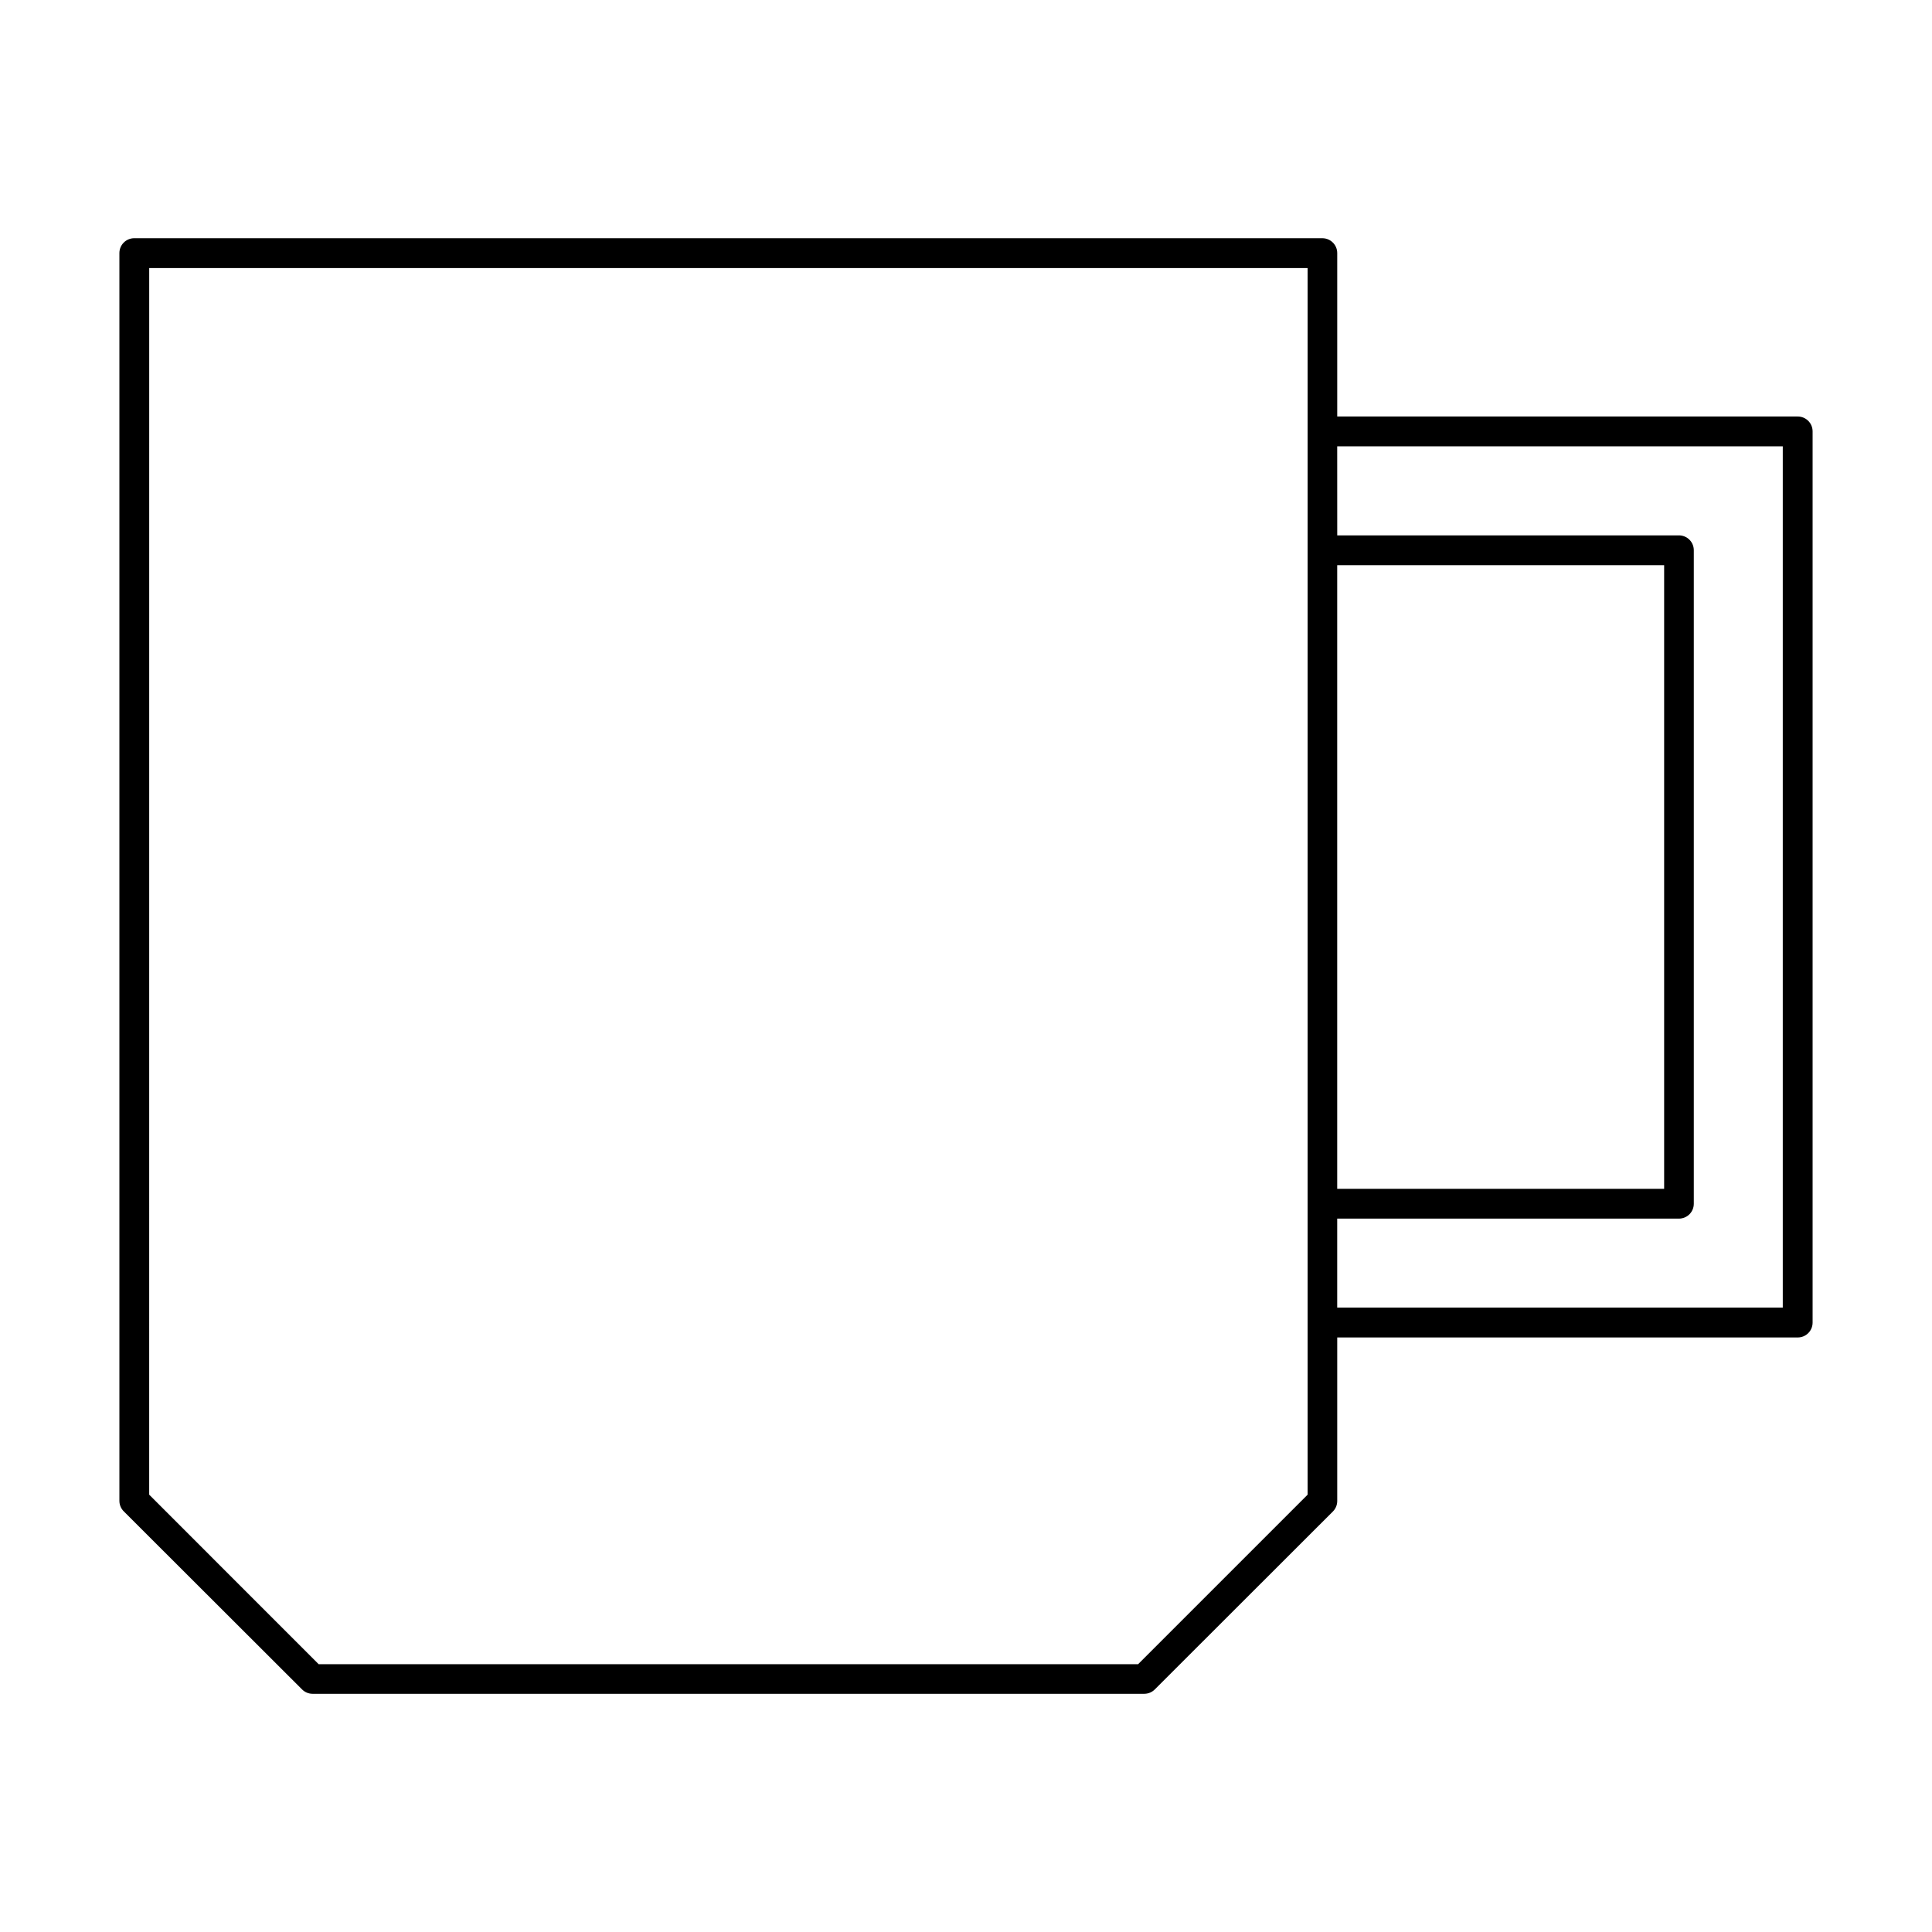
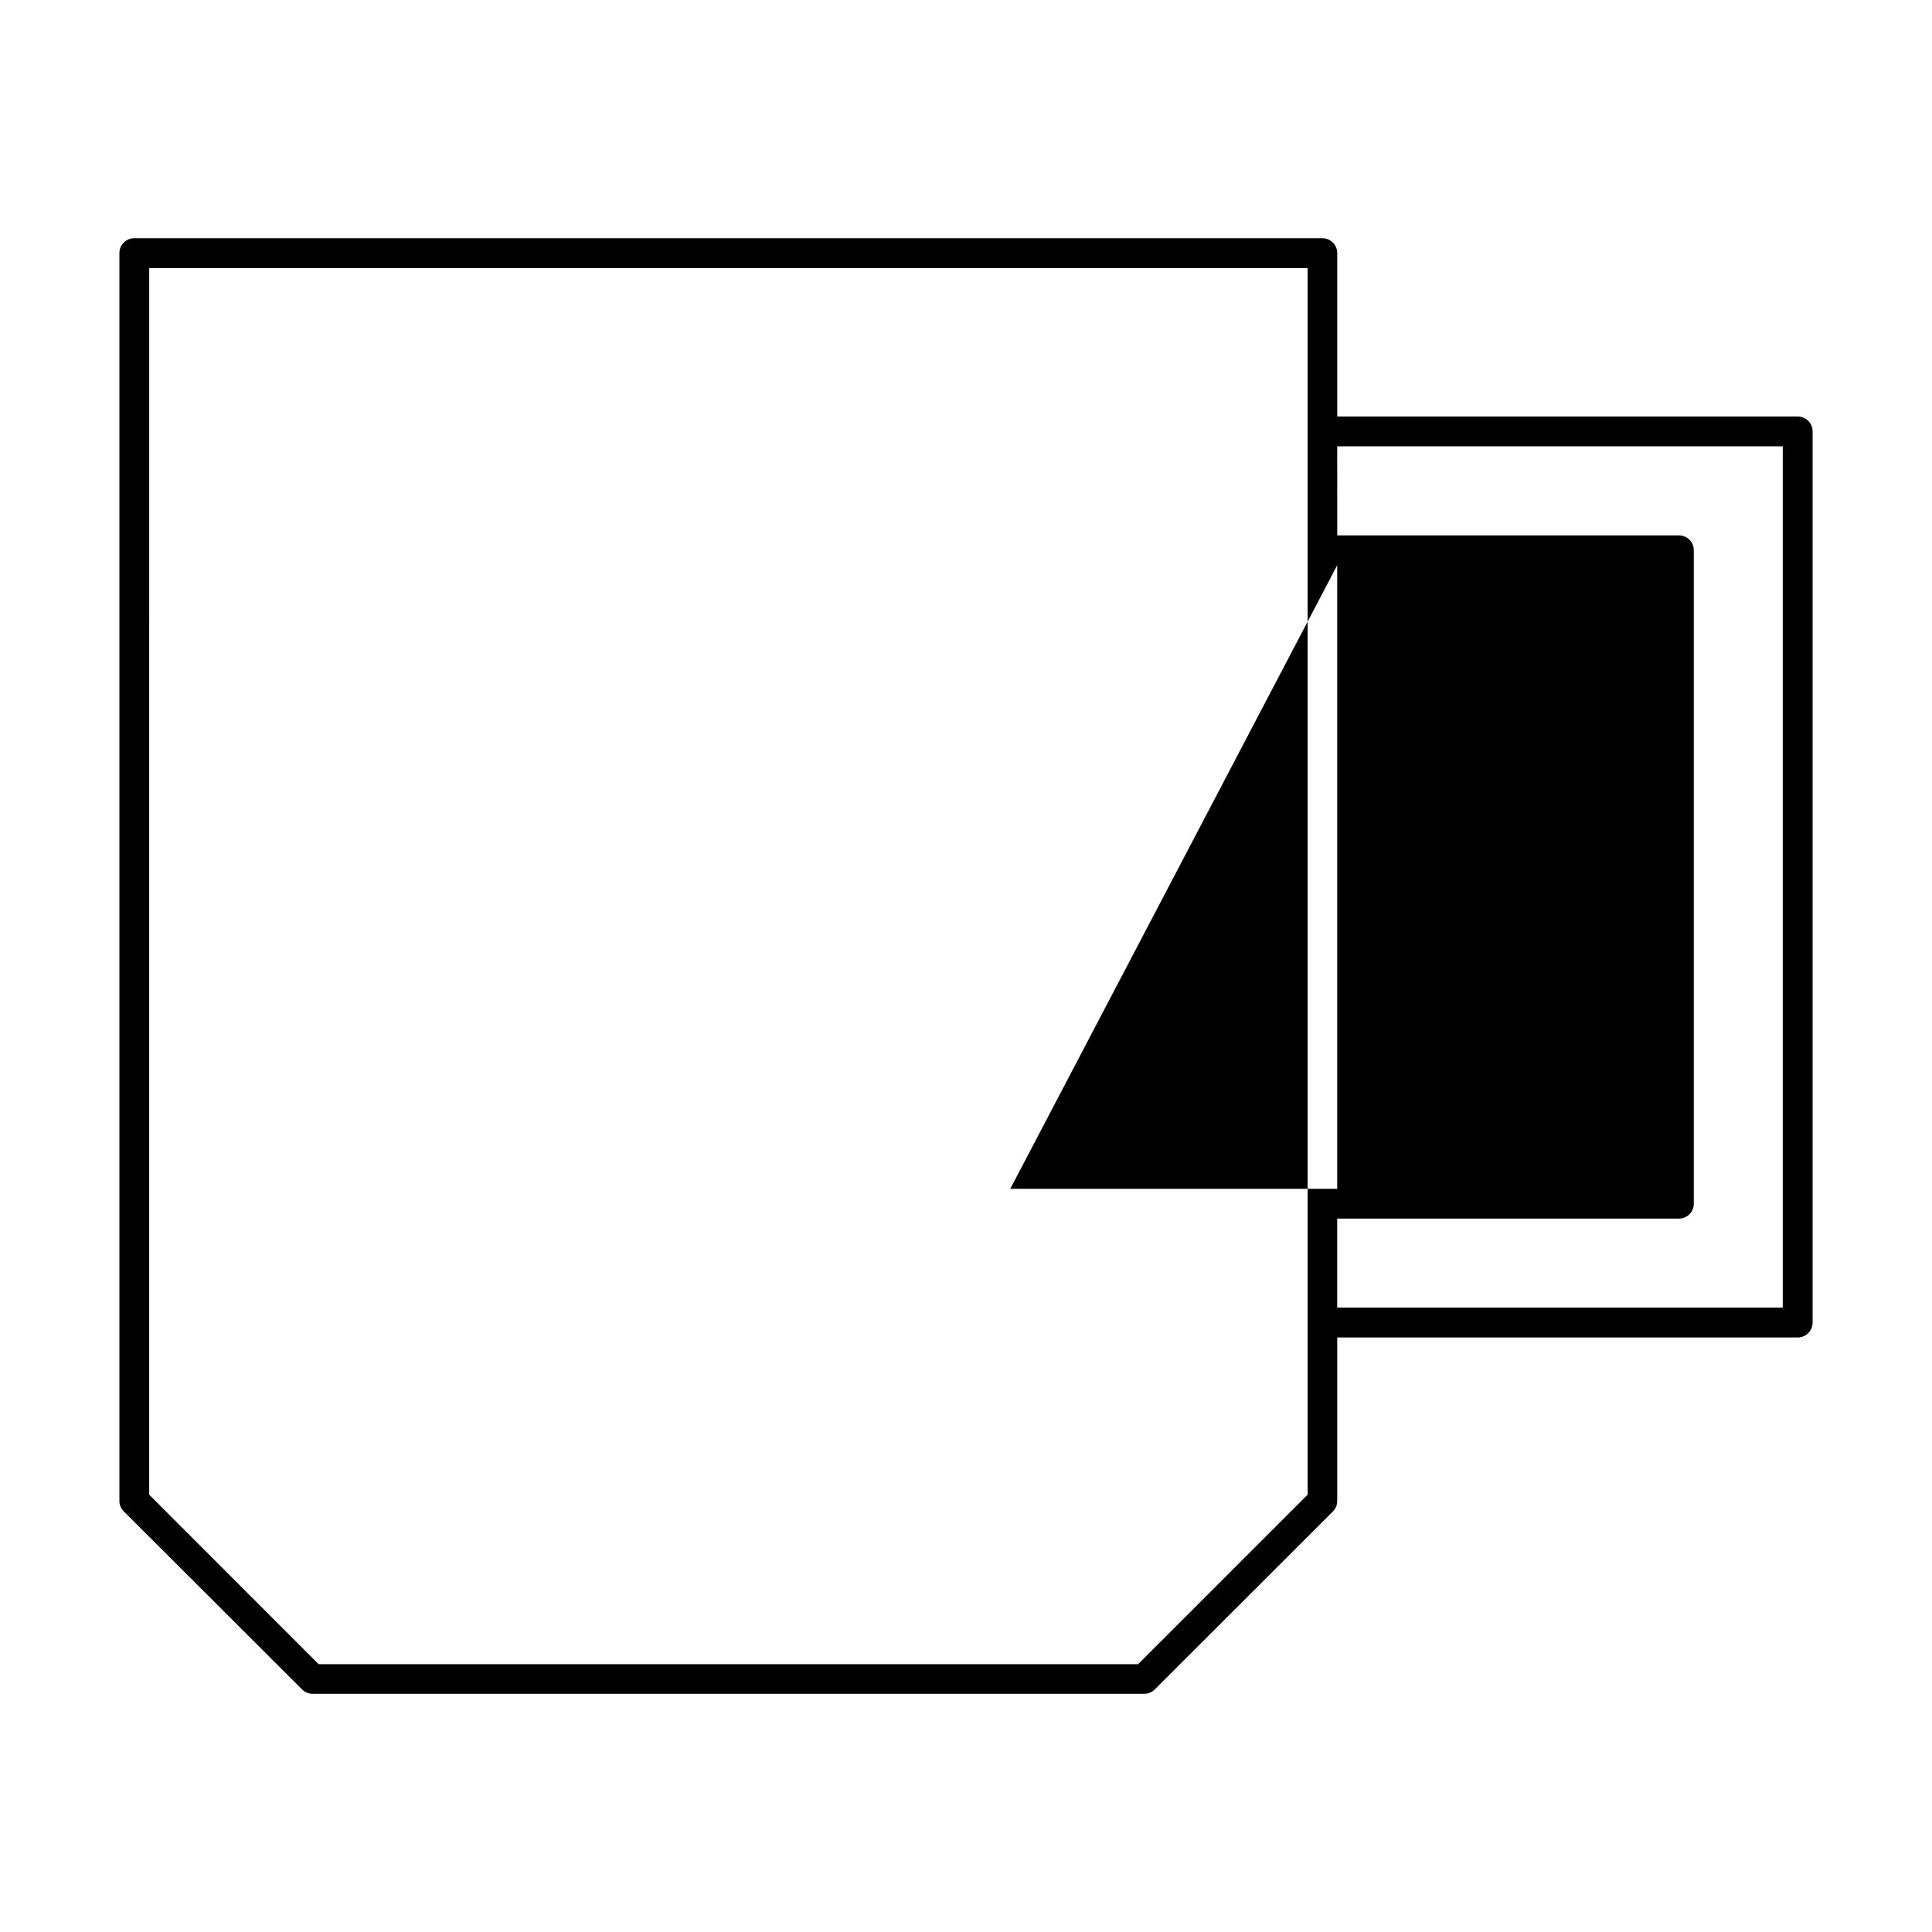
<svg xmlns="http://www.w3.org/2000/svg" fill="#000000" width="800px" height="800px" version="1.1" viewBox="144 144 512 512">
-   <path d="m179.59 207.13c-1.047-0.004-2.055 0.41-2.797 1.152-0.742 0.742-1.156 1.75-1.152 2.797v330.66c0 1.043 0.414 2.043 1.152 2.781l47.246 47.188c0.738 0.742 1.738 1.164 2.785 1.168h220.42-0.004c1.055 0 2.062-0.422 2.801-1.168l47.23-47.188c0.723-0.746 1.121-1.746 1.109-2.781v-43.297h122.03c1.051 0.004 2.055-0.41 2.797-1.152 0.742-0.742 1.156-1.75 1.152-2.797v-236.16c0.004-1.051-0.41-2.059-1.152-2.801-0.742-0.742-1.746-1.156-2.797-1.152h-122.03v-43.297c0.008-2.16-1.73-3.926-3.891-3.949zm3.953 7.902h306.99v325.07l-44.926 44.926h-217.16l-44.91-44.926zm314.83 47.246h118.08v228.25h-118.08v-23.586h90.543l0.008 0.004c1.047 0.004 2.055-0.41 2.797-1.152s1.156-1.75 1.152-2.797v-173.17c0.004-1.047-0.41-2.055-1.152-2.797s-1.75-1.156-2.797-1.152h-90.543zm0 31.504h86.641v165.27h-86.641z" />
+   <path d="m179.59 207.13c-1.047-0.004-2.055 0.41-2.797 1.152-0.742 0.742-1.156 1.75-1.152 2.797v330.66c0 1.043 0.414 2.043 1.152 2.781l47.246 47.188c0.738 0.742 1.738 1.164 2.785 1.168h220.42-0.004c1.055 0 2.062-0.422 2.801-1.168l47.23-47.188c0.723-0.746 1.121-1.746 1.109-2.781v-43.297h122.03c1.051 0.004 2.055-0.41 2.797-1.152 0.742-0.742 1.156-1.75 1.152-2.797v-236.16c0.004-1.051-0.41-2.059-1.152-2.801-0.742-0.742-1.746-1.156-2.797-1.152h-122.03v-43.297c0.008-2.16-1.73-3.926-3.891-3.949zm3.953 7.902h306.99v325.07l-44.926 44.926h-217.16l-44.91-44.926zm314.83 47.246h118.08v228.25h-118.08v-23.586h90.543l0.008 0.004c1.047 0.004 2.055-0.41 2.797-1.152s1.156-1.75 1.152-2.797v-173.17c0.004-1.047-0.41-2.055-1.152-2.797s-1.75-1.156-2.797-1.152h-90.543zm0 31.504v165.27h-86.641z" />
</svg>